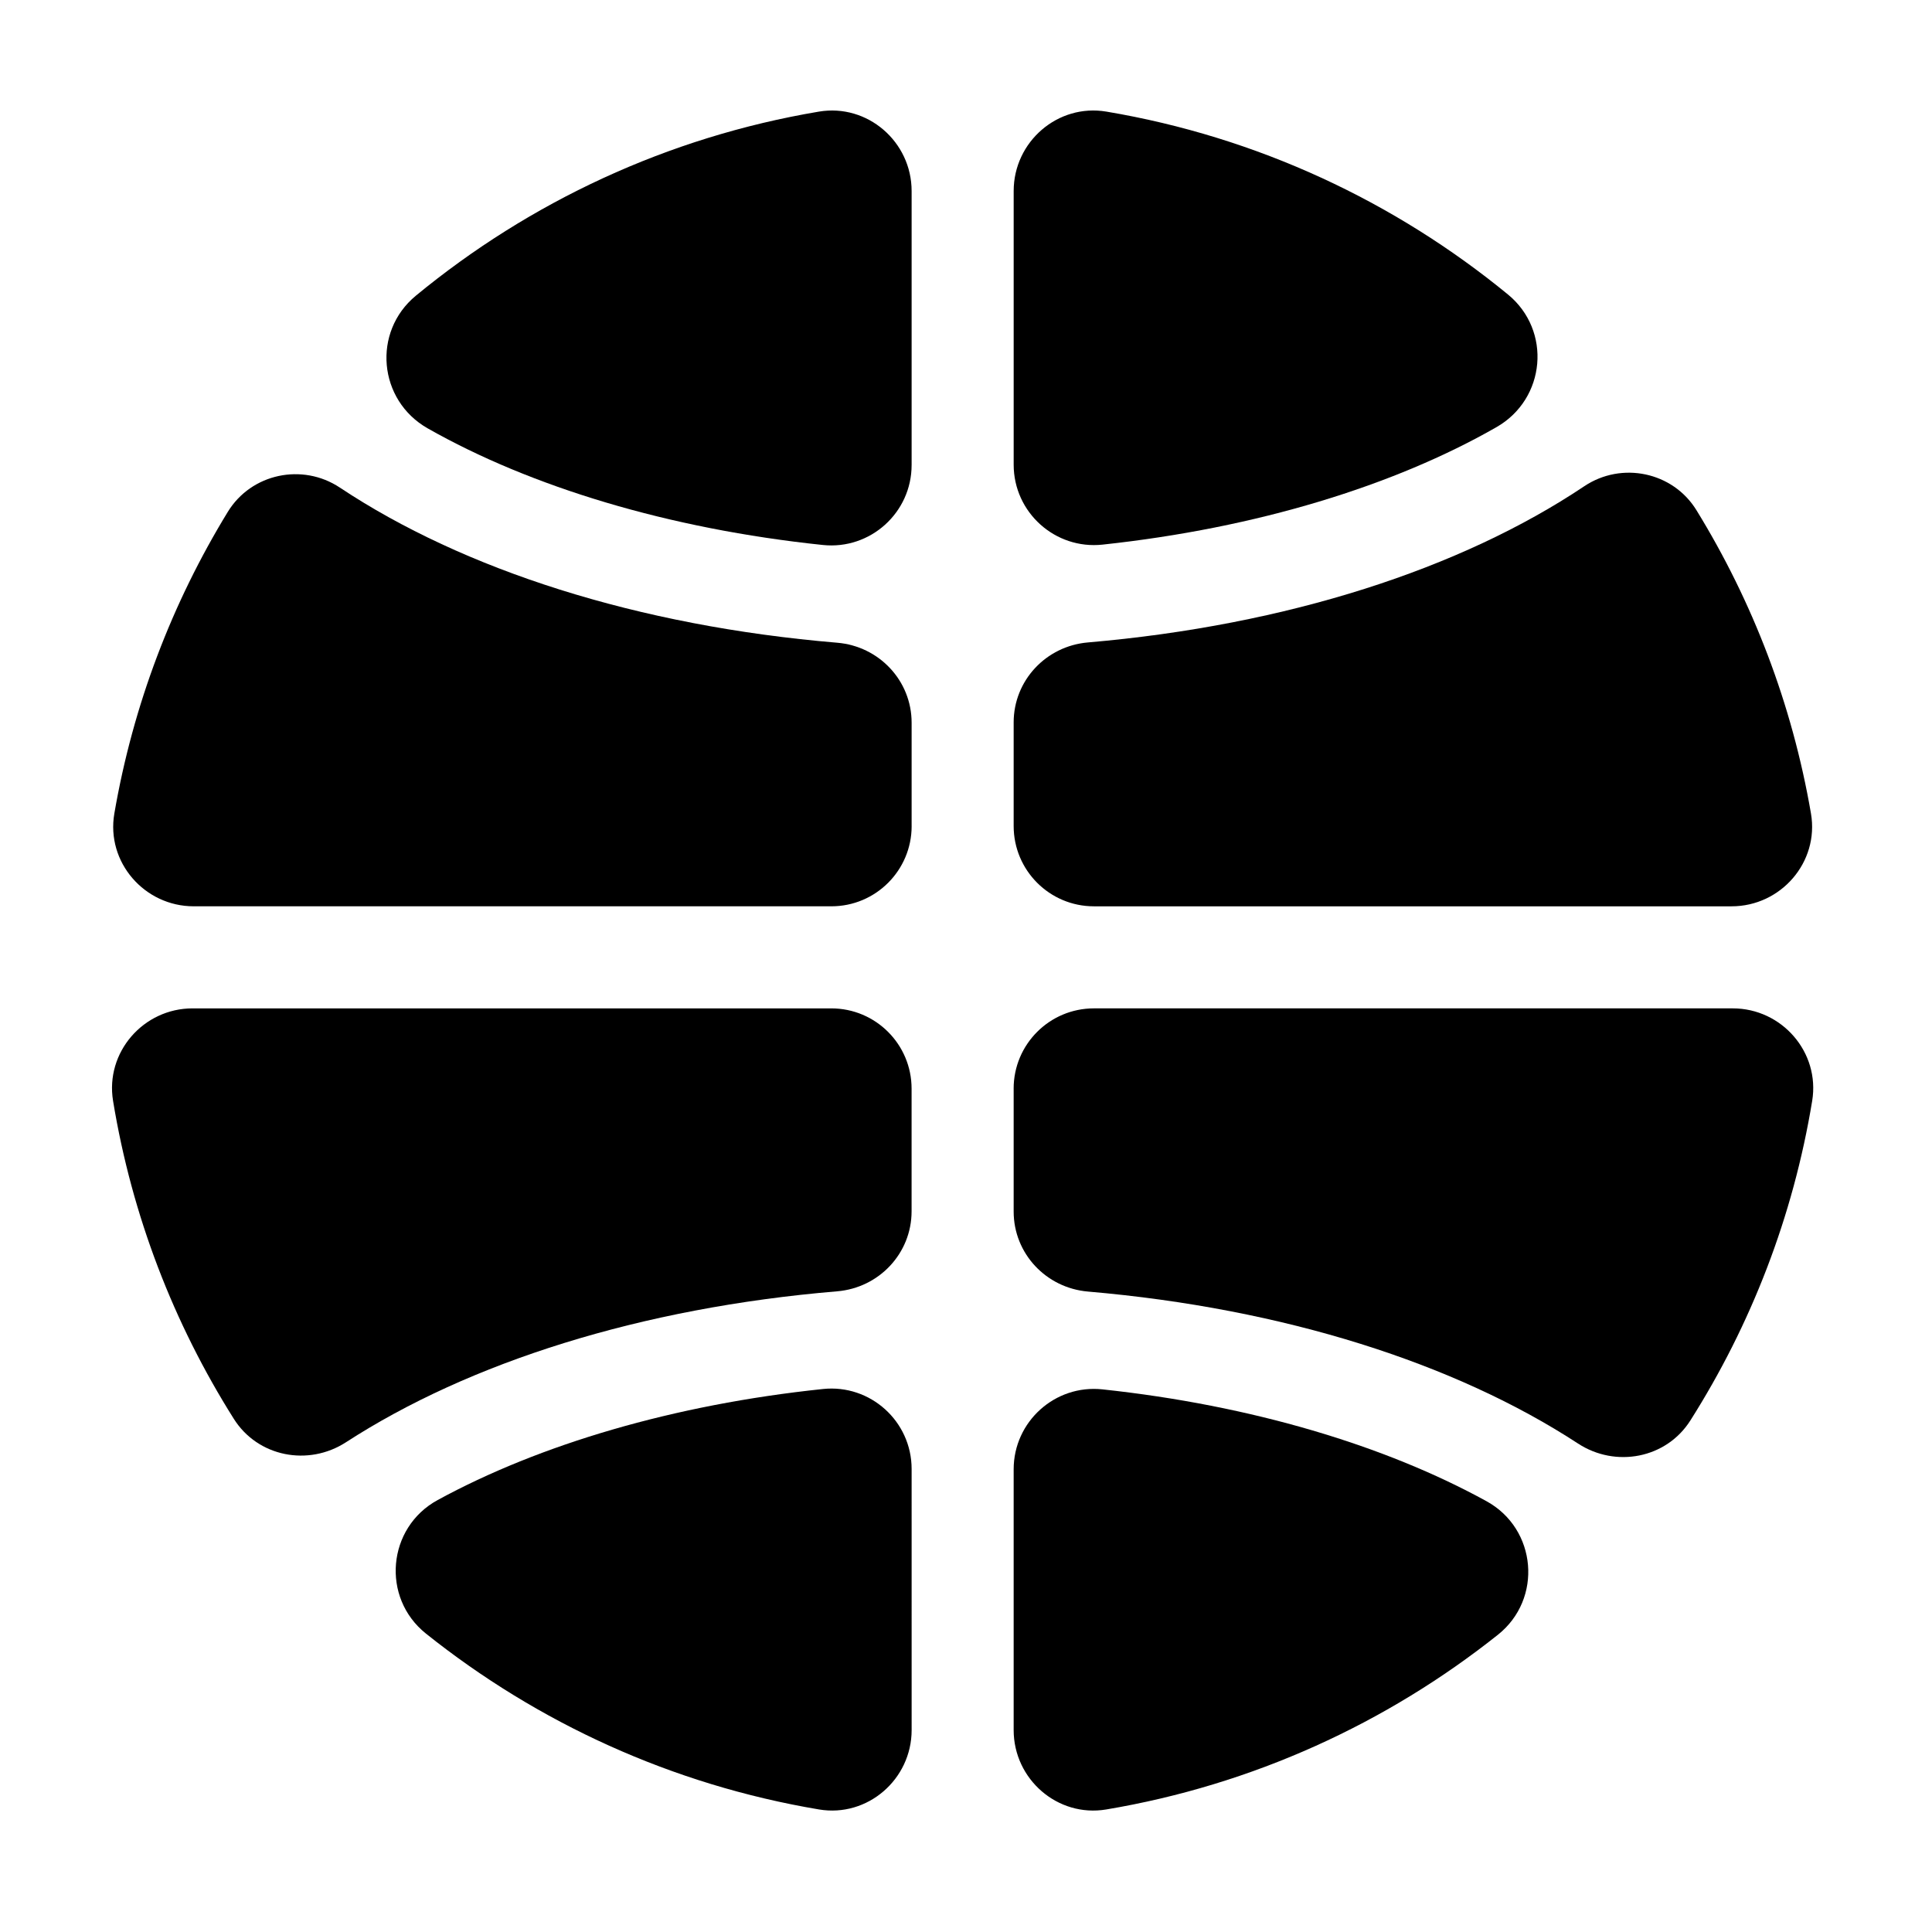
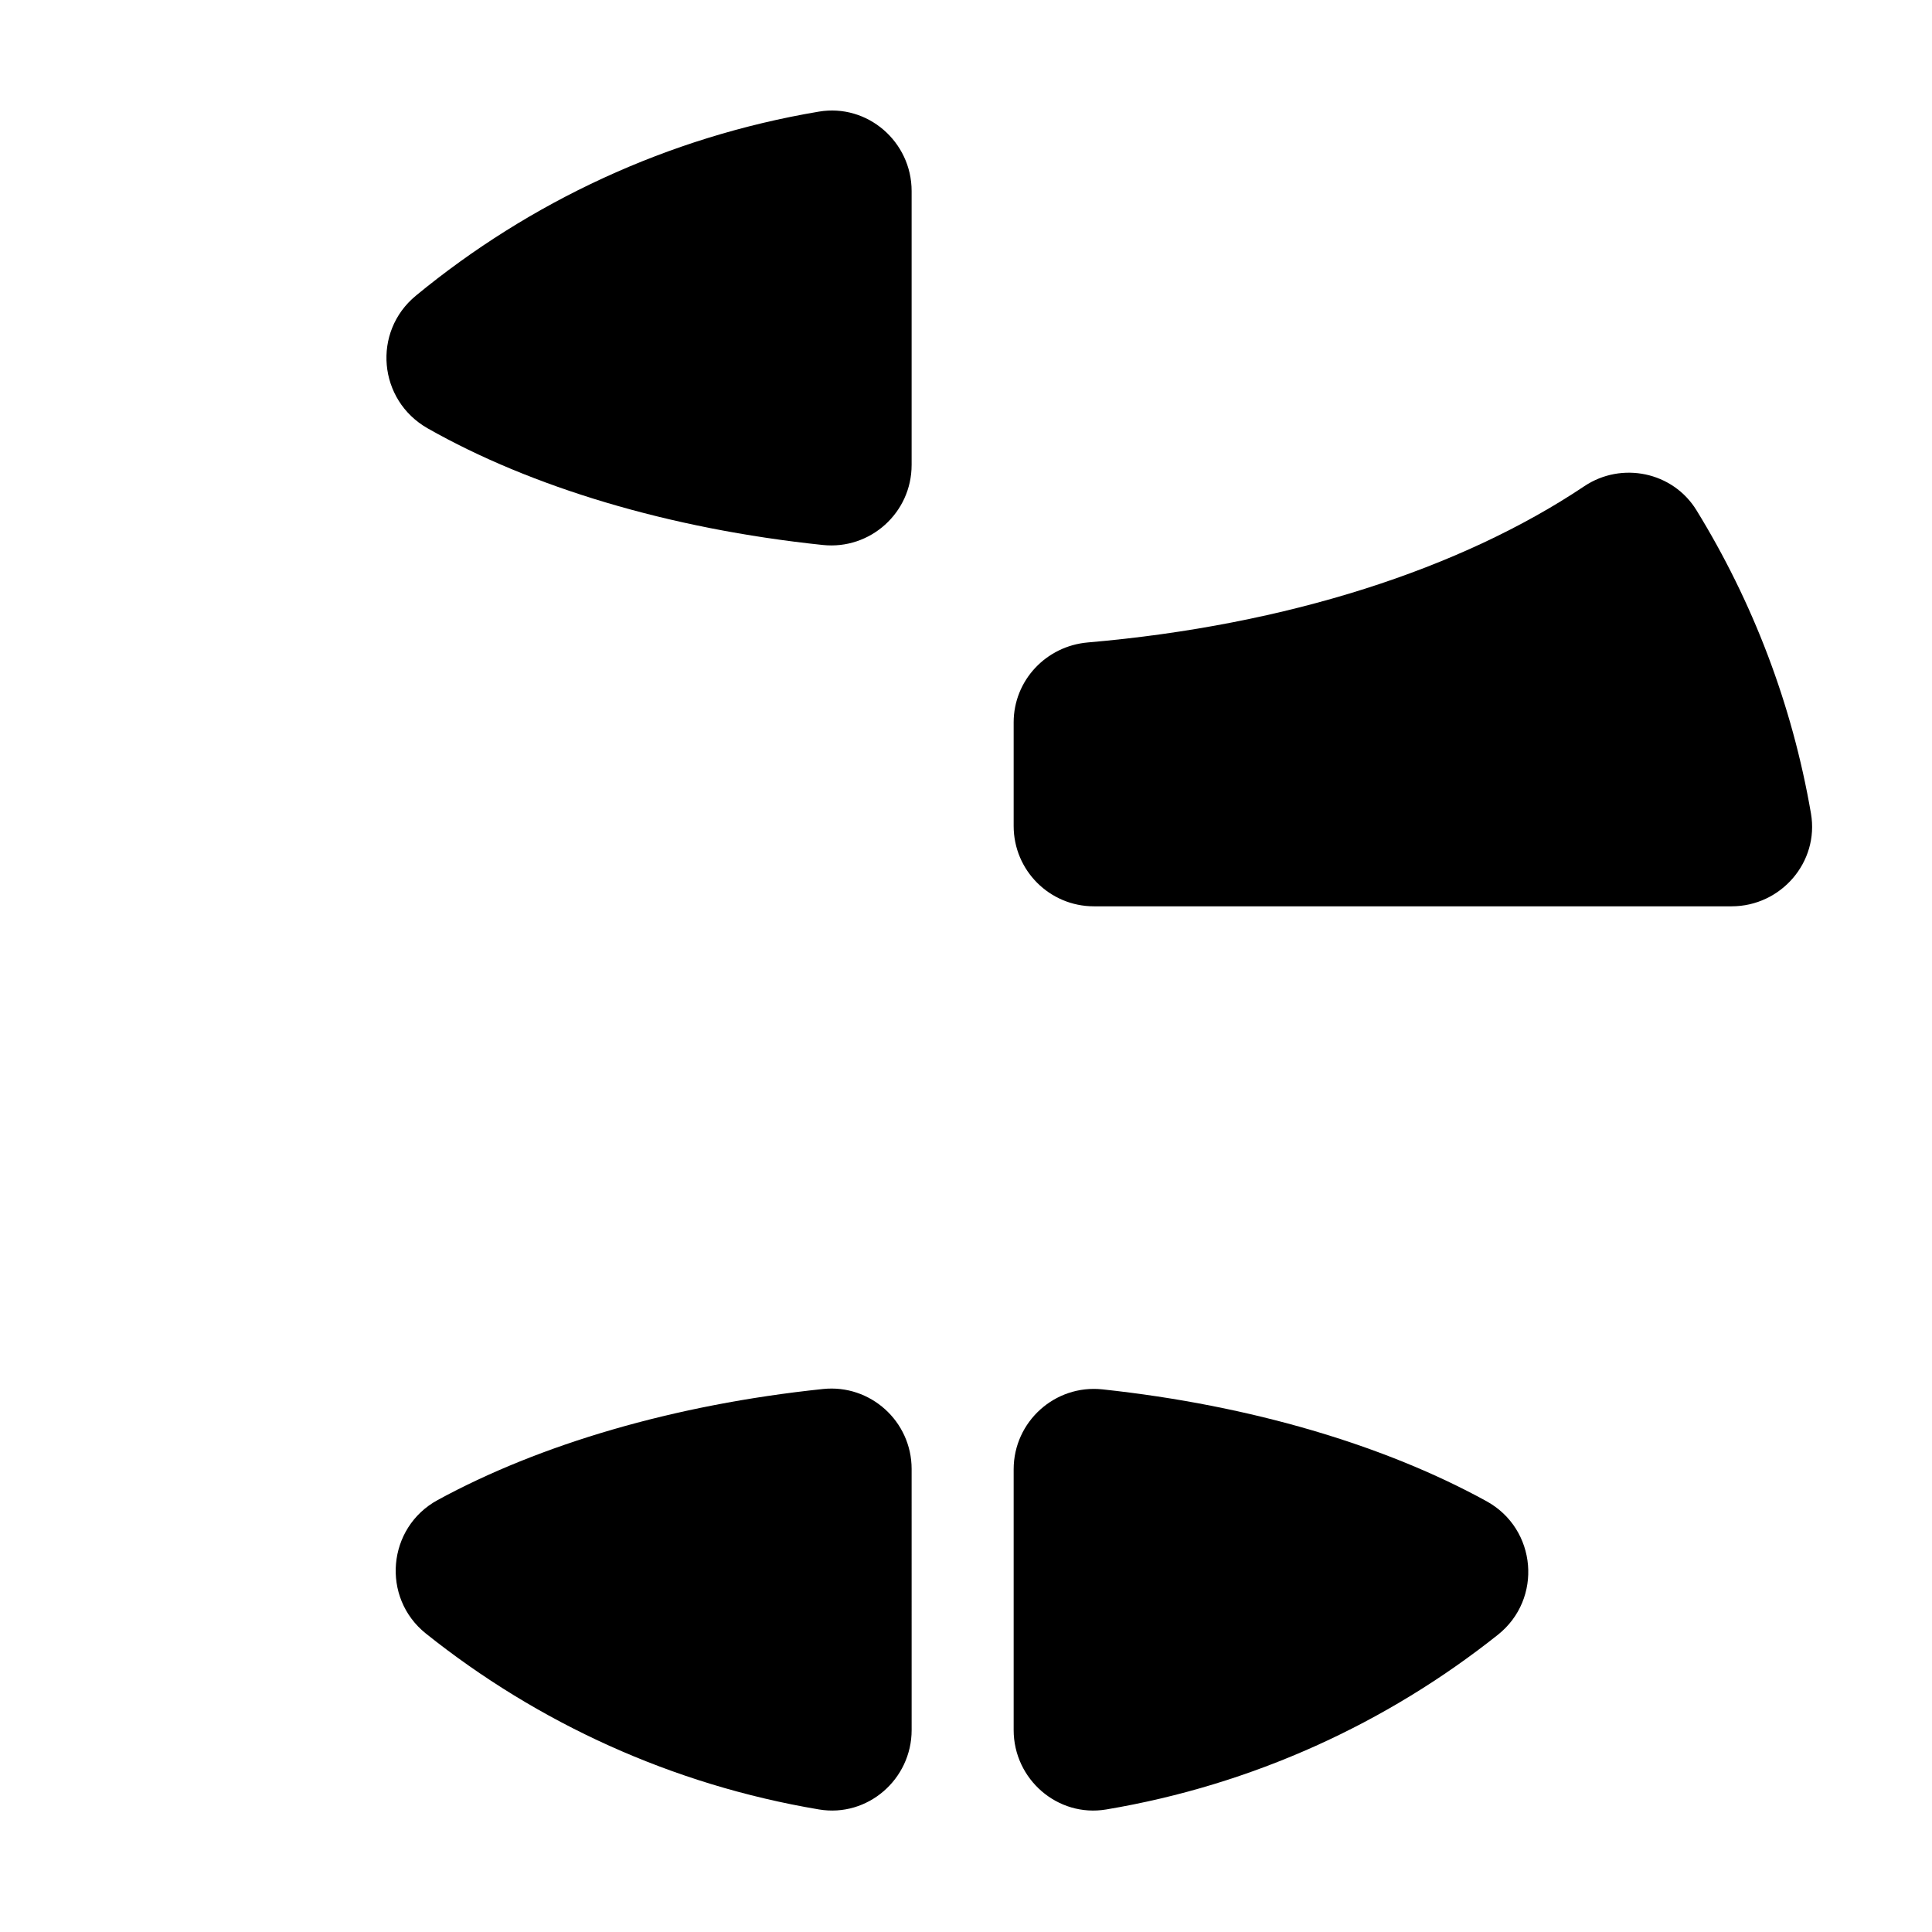
<svg xmlns="http://www.w3.org/2000/svg" fill="#000000" width="800px" height="800px" version="1.1" viewBox="144 144 512 512">
  <g>
-     <path d="m385.59 362.91v-27.383c0-11.141-8.617-20.27-19.719-21.199-52.984-4.441-99.105-19.387-131.8-41.109-9.938-6.598-23.477-3.742-29.703 6.434-14.723 24.07-25.102 51.078-30.066 79.941-2.215 12.879 7.965 24.586 21.031 24.586h168.99c11.75 0.004 21.273-9.52 21.273-21.27z" />
-     <path d="m412.63 432.5v32.574c0 11.129 8.594 20.246 19.684 21.203 52.031 4.473 97.406 19.07 129.87 40.27 9.984 6.519 23.398 3.965 29.781-6.109 16.035-25.301 27.234-53.961 32.281-84.695 2.113-12.863-8.02-24.516-21.055-24.516h-169.29c-11.75 0-21.277 9.523-21.277 21.273z" />
-     <path d="m364.31 411.23h-169.29c-13.035 0-23.168 11.645-21.059 24.508 5.016 30.562 16.117 59.074 32.004 84.27 6.352 10.074 19.738 12.672 29.734 6.195 32.598-21.121 78.066-35.625 130.15-39.992 11.109-0.93 19.73-10.059 19.73-21.203v-32.504c0-11.75-9.523-21.273-21.273-21.273z" />
    <path d="m412.63 335.45v27.461c0 11.75 9.523 21.273 21.273 21.273h168.99c13.07 0 23.246-11.715 21.031-24.598-4.996-29.039-15.477-56.195-30.344-80.371-6.254-10.172-19.824-12.992-29.746-6.348-32.566 21.801-78.598 36.836-131.53 41.387-11.086 0.953-19.676 10.07-19.676 21.195z" />
-     <path d="m436.19 288.33c40.801-4.375 77.293-15.613 104.4-31.137 13.082-7.488 14.676-25.609 3.019-35.164-30.035-24.625-66.457-41.734-106.41-48.453-12.879-2.164-24.566 7.984-24.566 21.043v72.527c0 12.652 10.988 22.535 23.562 21.184z" />
    <path d="m412.63 533.38v69.105c0 13.043 11.668 23.203 24.531 21.043 38.797-6.516 74.27-22.82 103.79-46.293 11.926-9.48 10.352-28.047-3-35.391-26.824-14.754-62.293-25.418-101.79-29.648-12.562-1.344-23.531 8.547-23.531 21.184z" />
    <path d="m362.11 512.1c-39.574 4.137-75.156 14.723-102.12 29.422-13.391 7.301-15.023 25.887-3.106 35.402 29.598 23.637 65.203 40.059 104.17 46.602 12.867 2.16 24.539-7.996 24.539-21.043l-0.004-69.195c0-12.617-10.934-22.5-23.48-21.188z" />
-     <path d="m385.59 267.24v-72.617c0-13.062-11.691-23.211-24.574-21.043-40.125 6.746-76.68 23.973-106.79 48.766-11.648 9.594-10 27.727 3.121 35.176 27.25 15.469 63.852 26.633 104.73 30.906 12.562 1.312 23.512-8.559 23.512-21.188z" />
+     <path d="m385.59 267.24v-72.617c0-13.062-11.691-23.211-24.574-21.043-40.125 6.746-76.68 23.973-106.79 48.766-11.648 9.594-10 27.727 3.121 35.176 27.25 15.469 63.852 26.633 104.73 30.906 12.562 1.312 23.512-8.559 23.512-21.188" />
  </g>
</svg>